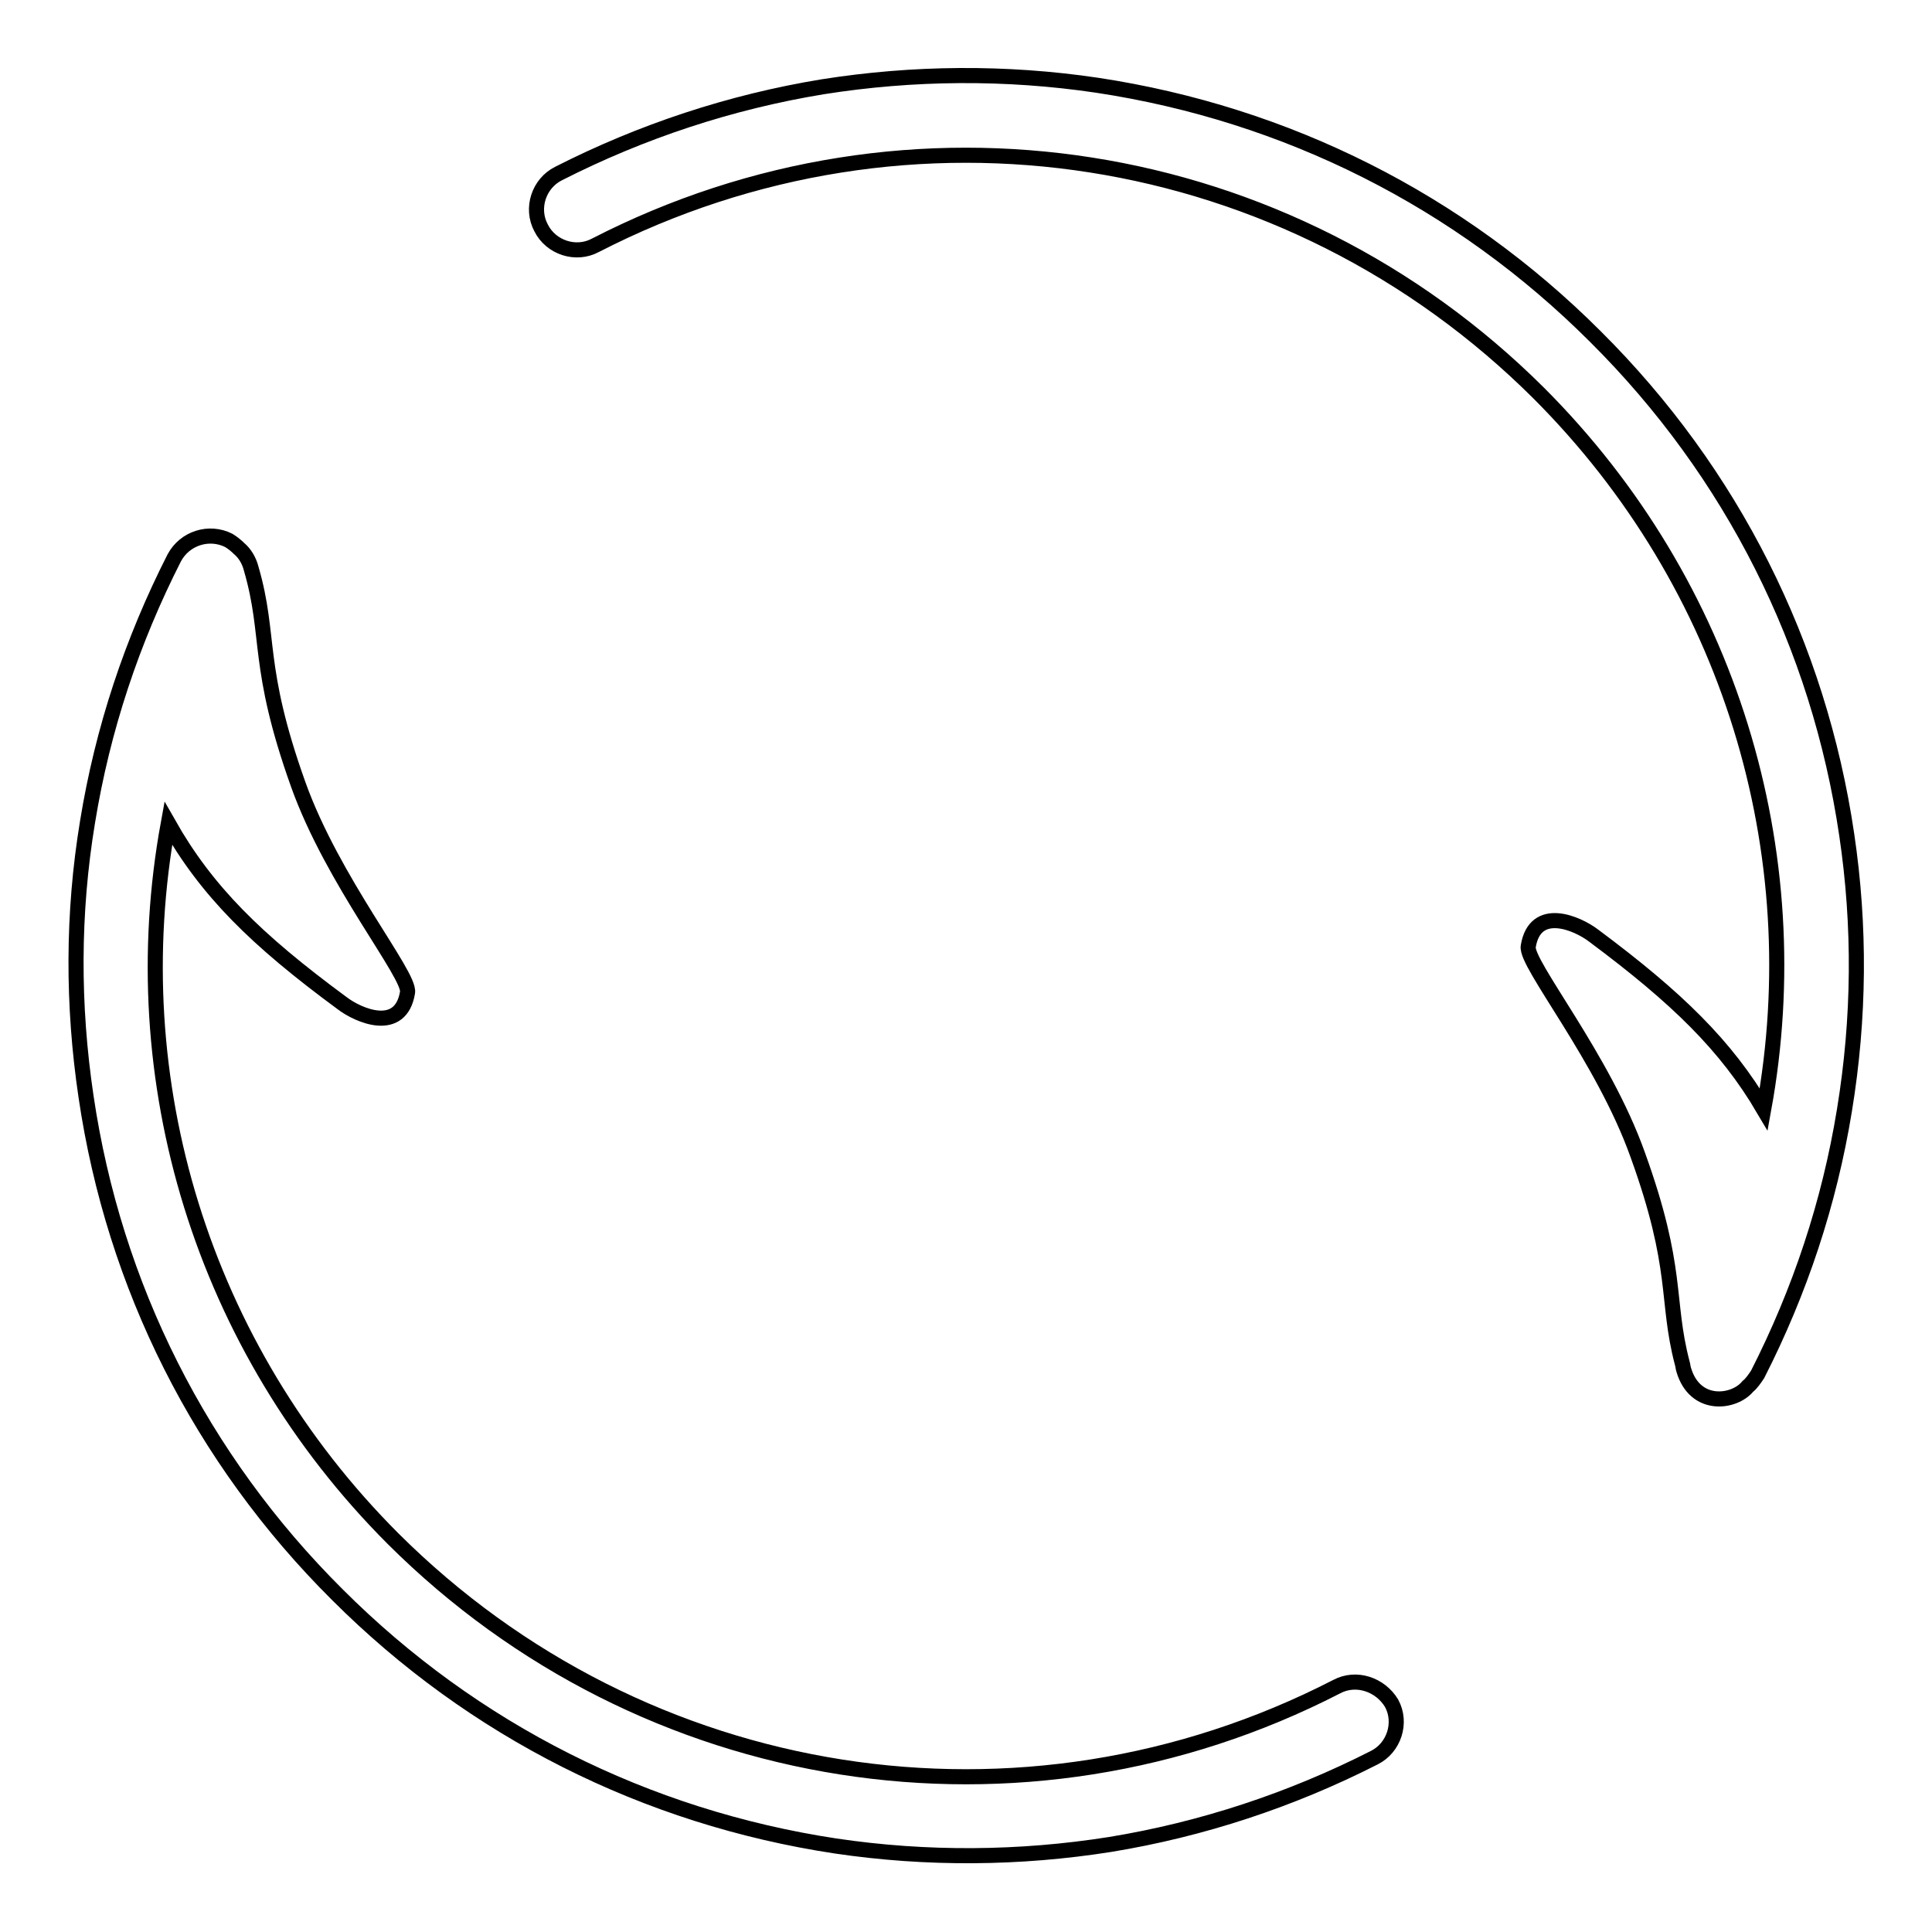
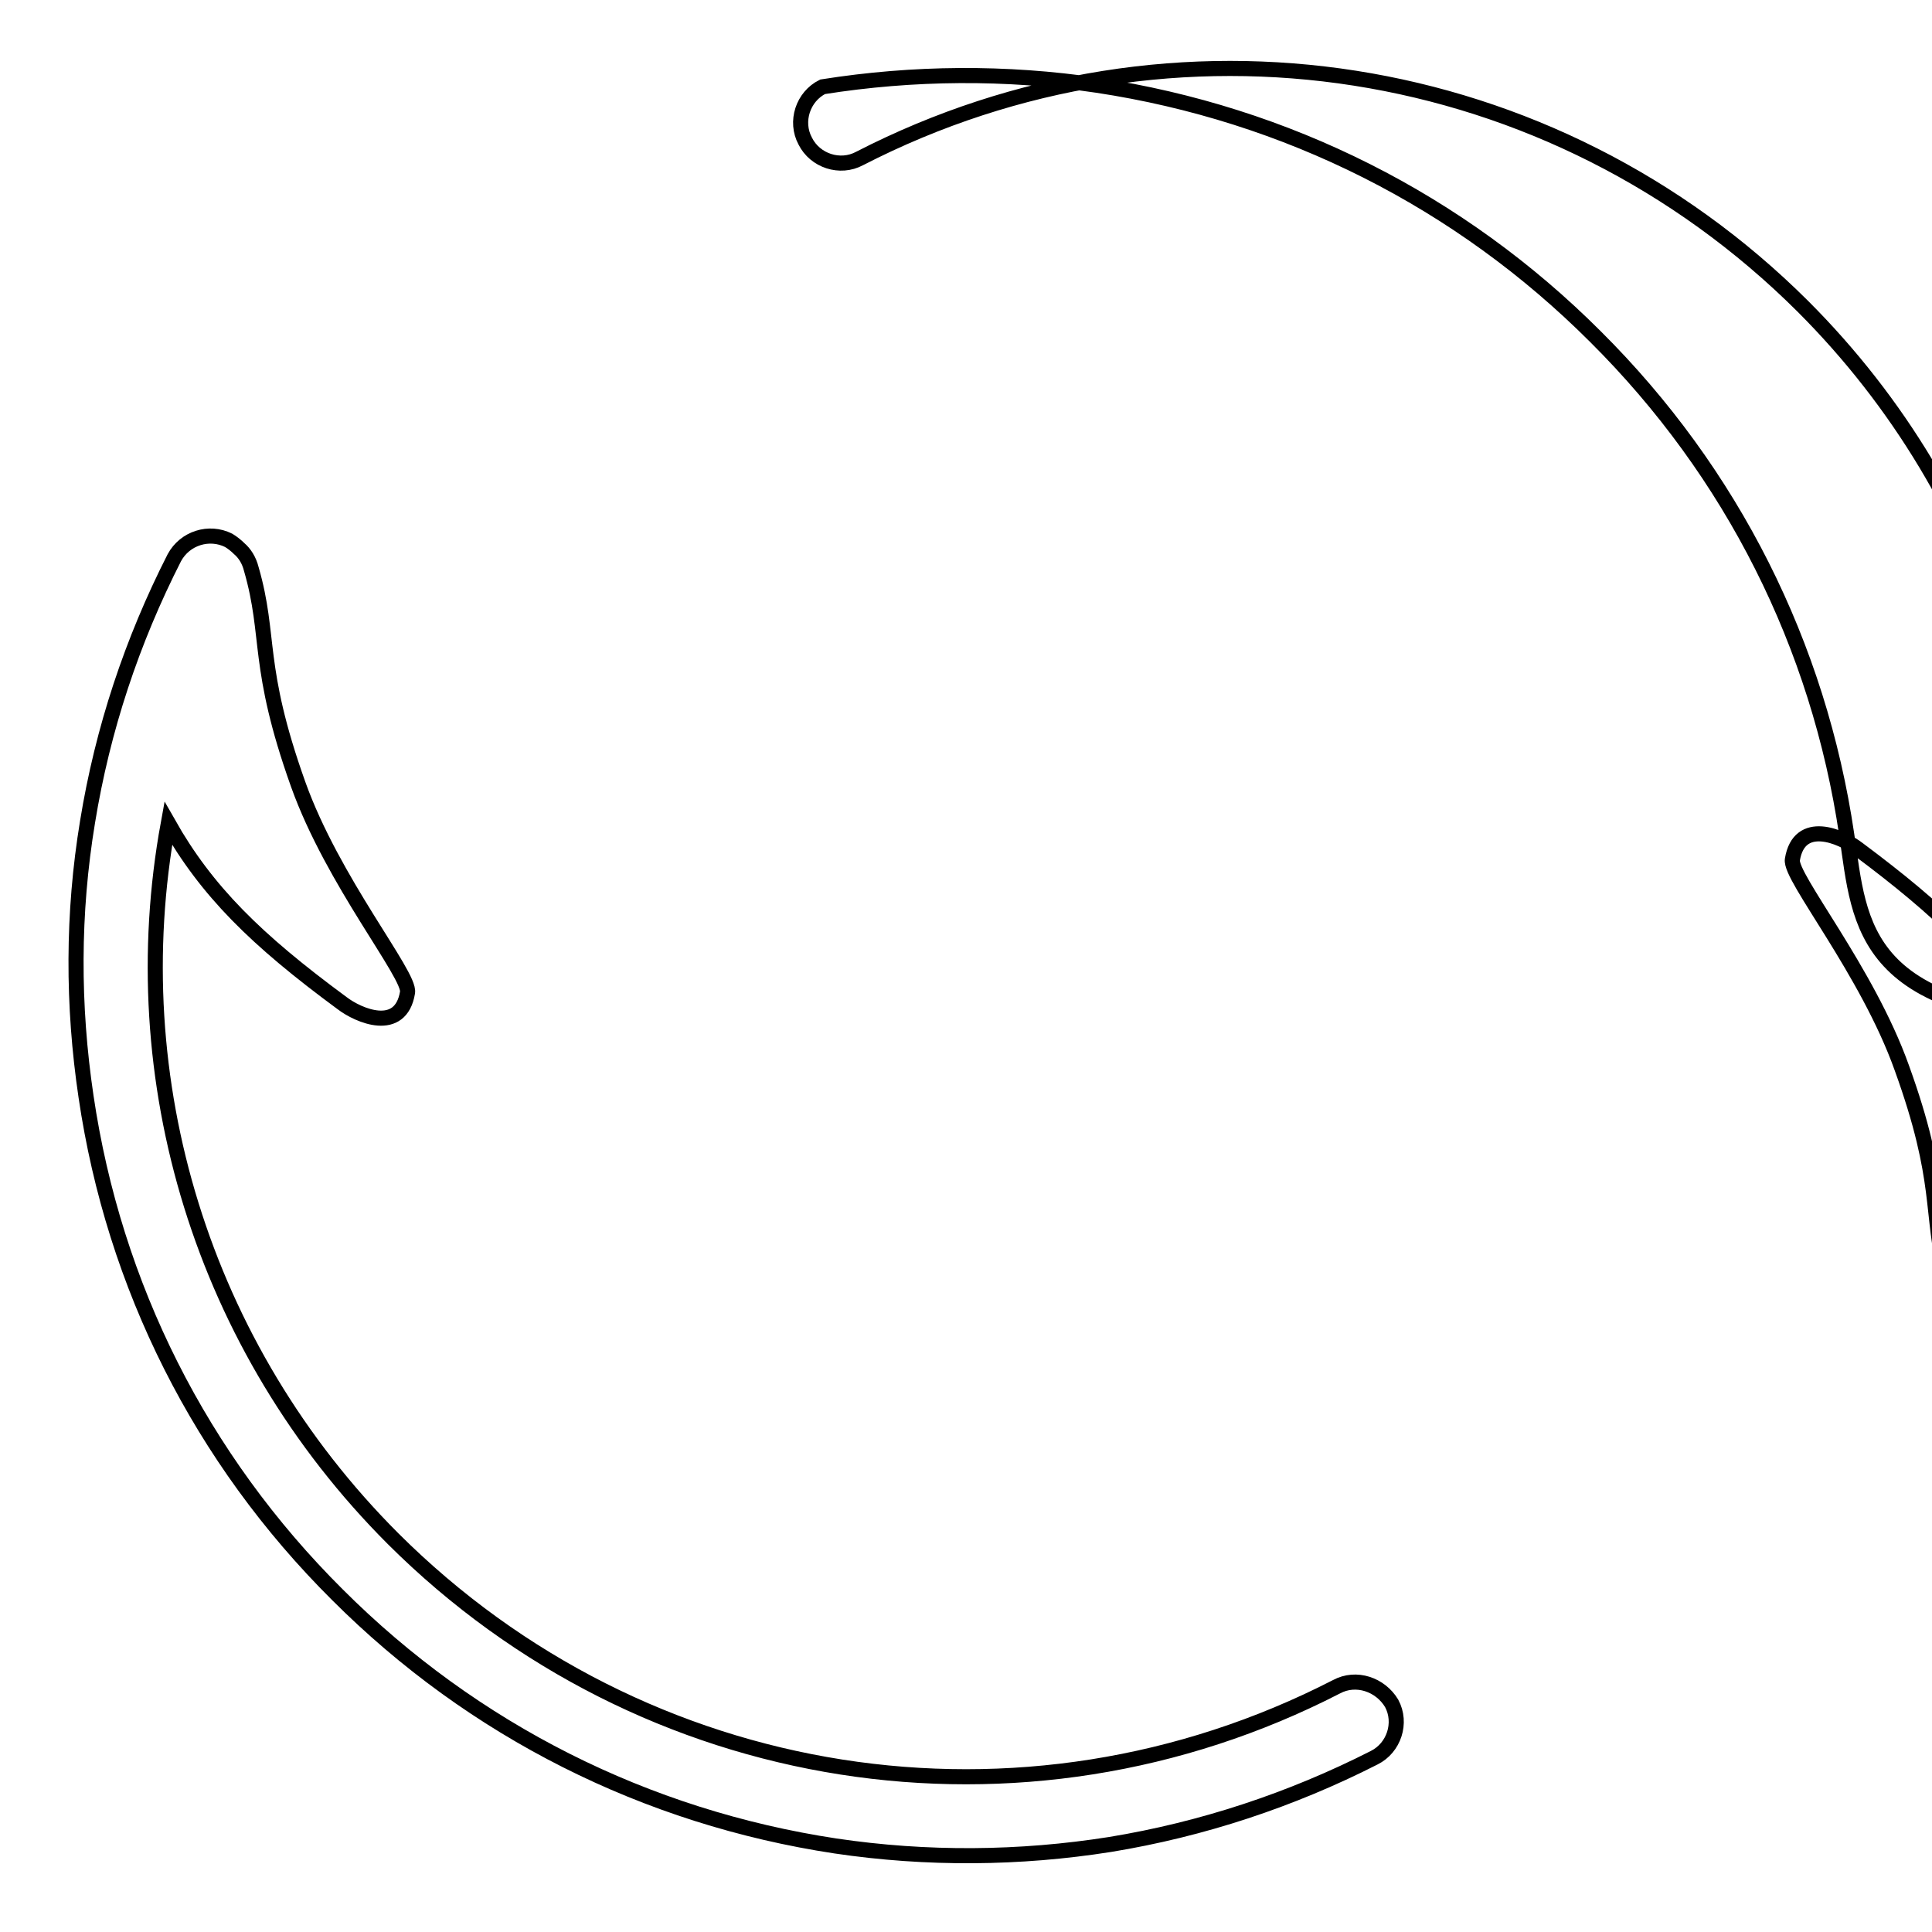
<svg xmlns="http://www.w3.org/2000/svg" version="1.1" x="0px" y="0px" viewBox="0 0 256 256" enable-background="new 0 0 256 256" xml:space="preserve">
  <g>
-     <path stroke-width="2" fill-opacity="0" stroke="#000000" d="M244.7,110.6c-3.7-25.1-15.2-48-33.3-66c-18-18-40.9-29.5-66-33.3c-12.1-1.8-24.4-1.7-36.4,0.2 c-12.2,2-24,5.9-35,11.5c-2.6,1.3-3.7,4.6-2.3,7.2c1.3,2.6,4.6,3.7,7.2,2.3c41.6-21.4,91.8-13.5,125,19.6 c25.4,25.4,36,60.9,29.8,94.9c-5-8.5-11.5-14.8-22.5-23c-2.2-1.7-7.8-4.1-8.7,1.4c-0.4,2.3,9.9,14.7,14.5,27.6 c5.5,15.2,3.7,19.2,5.9,27.6c0.1,0.3,0.1,0.6,0.2,0.9l0,0c1.5,5.1,6.7,4.4,8.5,2.2c0,0,0,0,0,0c0.5-0.4,0.9-1,1.3-1.6 c5.6-11,9.5-22.7,11.5-35C246.4,134.9,246.5,122.7,244.7,110.6z M177.1,223.5c-41.6,21.4-91.8,13.5-125-19.6 c-25.4-25.4-36-60.9-29.8-94.8c5.1,9,11.6,15.4,23,23.8c2.2,1.7,7.8,4.1,8.7-1.4c0.4-2.3-9.9-14.7-14.5-27.6 c-5.6-15.7-3.6-19.5-6.2-28.5c-0.3-1.2-0.9-2.1-1.6-2.7c-0.4-0.4-0.9-0.8-1.4-1.1c-2.6-1.3-5.8-0.3-7.2,2.3 c-5.6,11-9.5,22.7-11.5,35c-2,12.1-2,24.3-0.2,36.4c3.7,25.1,15.2,48,33.3,66c18,18,40.9,29.5,66,33.3c12.1,1.8,24.4,1.7,36.4-0.2 c12.2-2,24-5.9,35-11.5c2.6-1.3,3.7-4.6,2.3-7.2C182.9,223.2,179.7,222.1,177.1,223.5z" />
+     <path stroke-width="2" fill-opacity="0" stroke="#000000" d="M244.7,110.6c-3.7-25.1-15.2-48-33.3-66c-18-18-40.9-29.5-66-33.3c-12.1-1.8-24.4-1.7-36.4,0.2 c-2.6,1.3-3.7,4.6-2.3,7.2c1.3,2.6,4.6,3.7,7.2,2.3c41.6-21.4,91.8-13.5,125,19.6 c25.4,25.4,36,60.9,29.8,94.9c-5-8.5-11.5-14.8-22.5-23c-2.2-1.7-7.8-4.1-8.7,1.4c-0.4,2.3,9.9,14.7,14.5,27.6 c5.5,15.2,3.7,19.2,5.9,27.6c0.1,0.3,0.1,0.6,0.2,0.9l0,0c1.5,5.1,6.7,4.4,8.5,2.2c0,0,0,0,0,0c0.5-0.4,0.9-1,1.3-1.6 c5.6-11,9.5-22.7,11.5-35C246.4,134.9,246.5,122.7,244.7,110.6z M177.1,223.5c-41.6,21.4-91.8,13.5-125-19.6 c-25.4-25.4-36-60.9-29.8-94.8c5.1,9,11.6,15.4,23,23.8c2.2,1.7,7.8,4.1,8.7-1.4c0.4-2.3-9.9-14.7-14.5-27.6 c-5.6-15.7-3.6-19.5-6.2-28.5c-0.3-1.2-0.9-2.1-1.6-2.7c-0.4-0.4-0.9-0.8-1.4-1.1c-2.6-1.3-5.8-0.3-7.2,2.3 c-5.6,11-9.5,22.7-11.5,35c-2,12.1-2,24.3-0.2,36.4c3.7,25.1,15.2,48,33.3,66c18,18,40.9,29.5,66,33.3c12.1,1.8,24.4,1.7,36.4-0.2 c12.2-2,24-5.9,35-11.5c2.6-1.3,3.7-4.6,2.3-7.2C182.9,223.2,179.7,222.1,177.1,223.5z" />
  </g>
</svg>